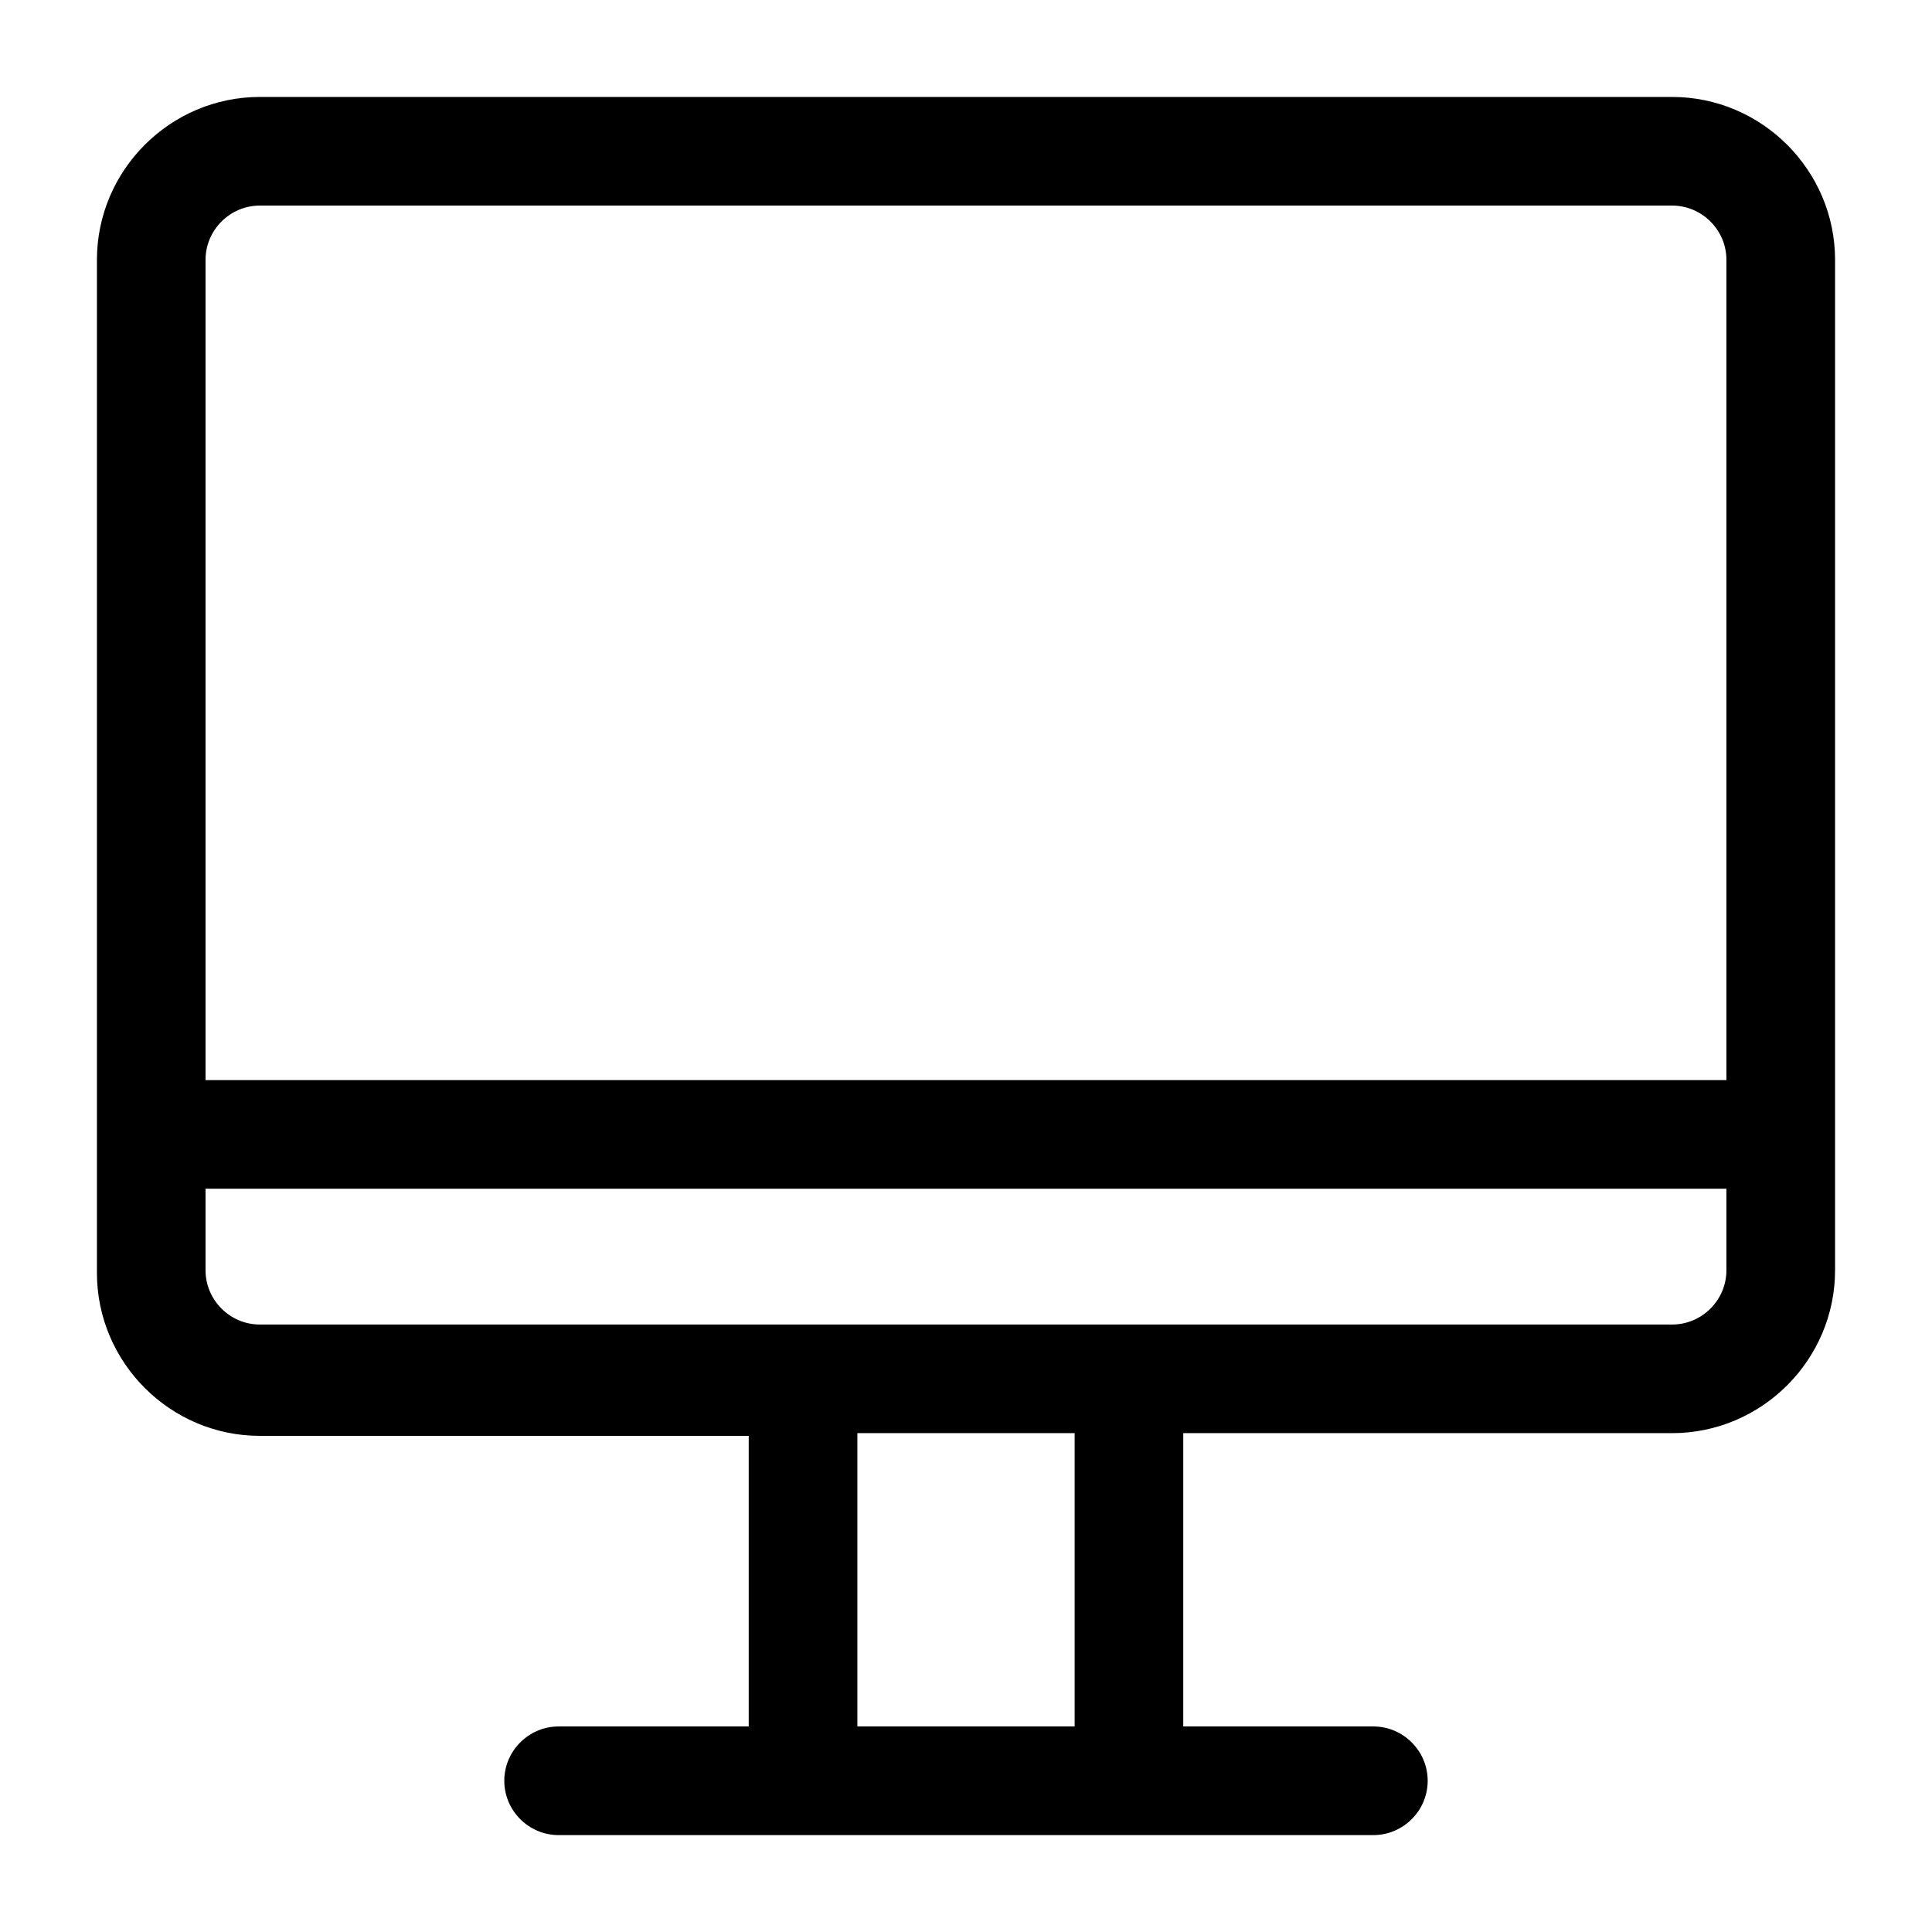
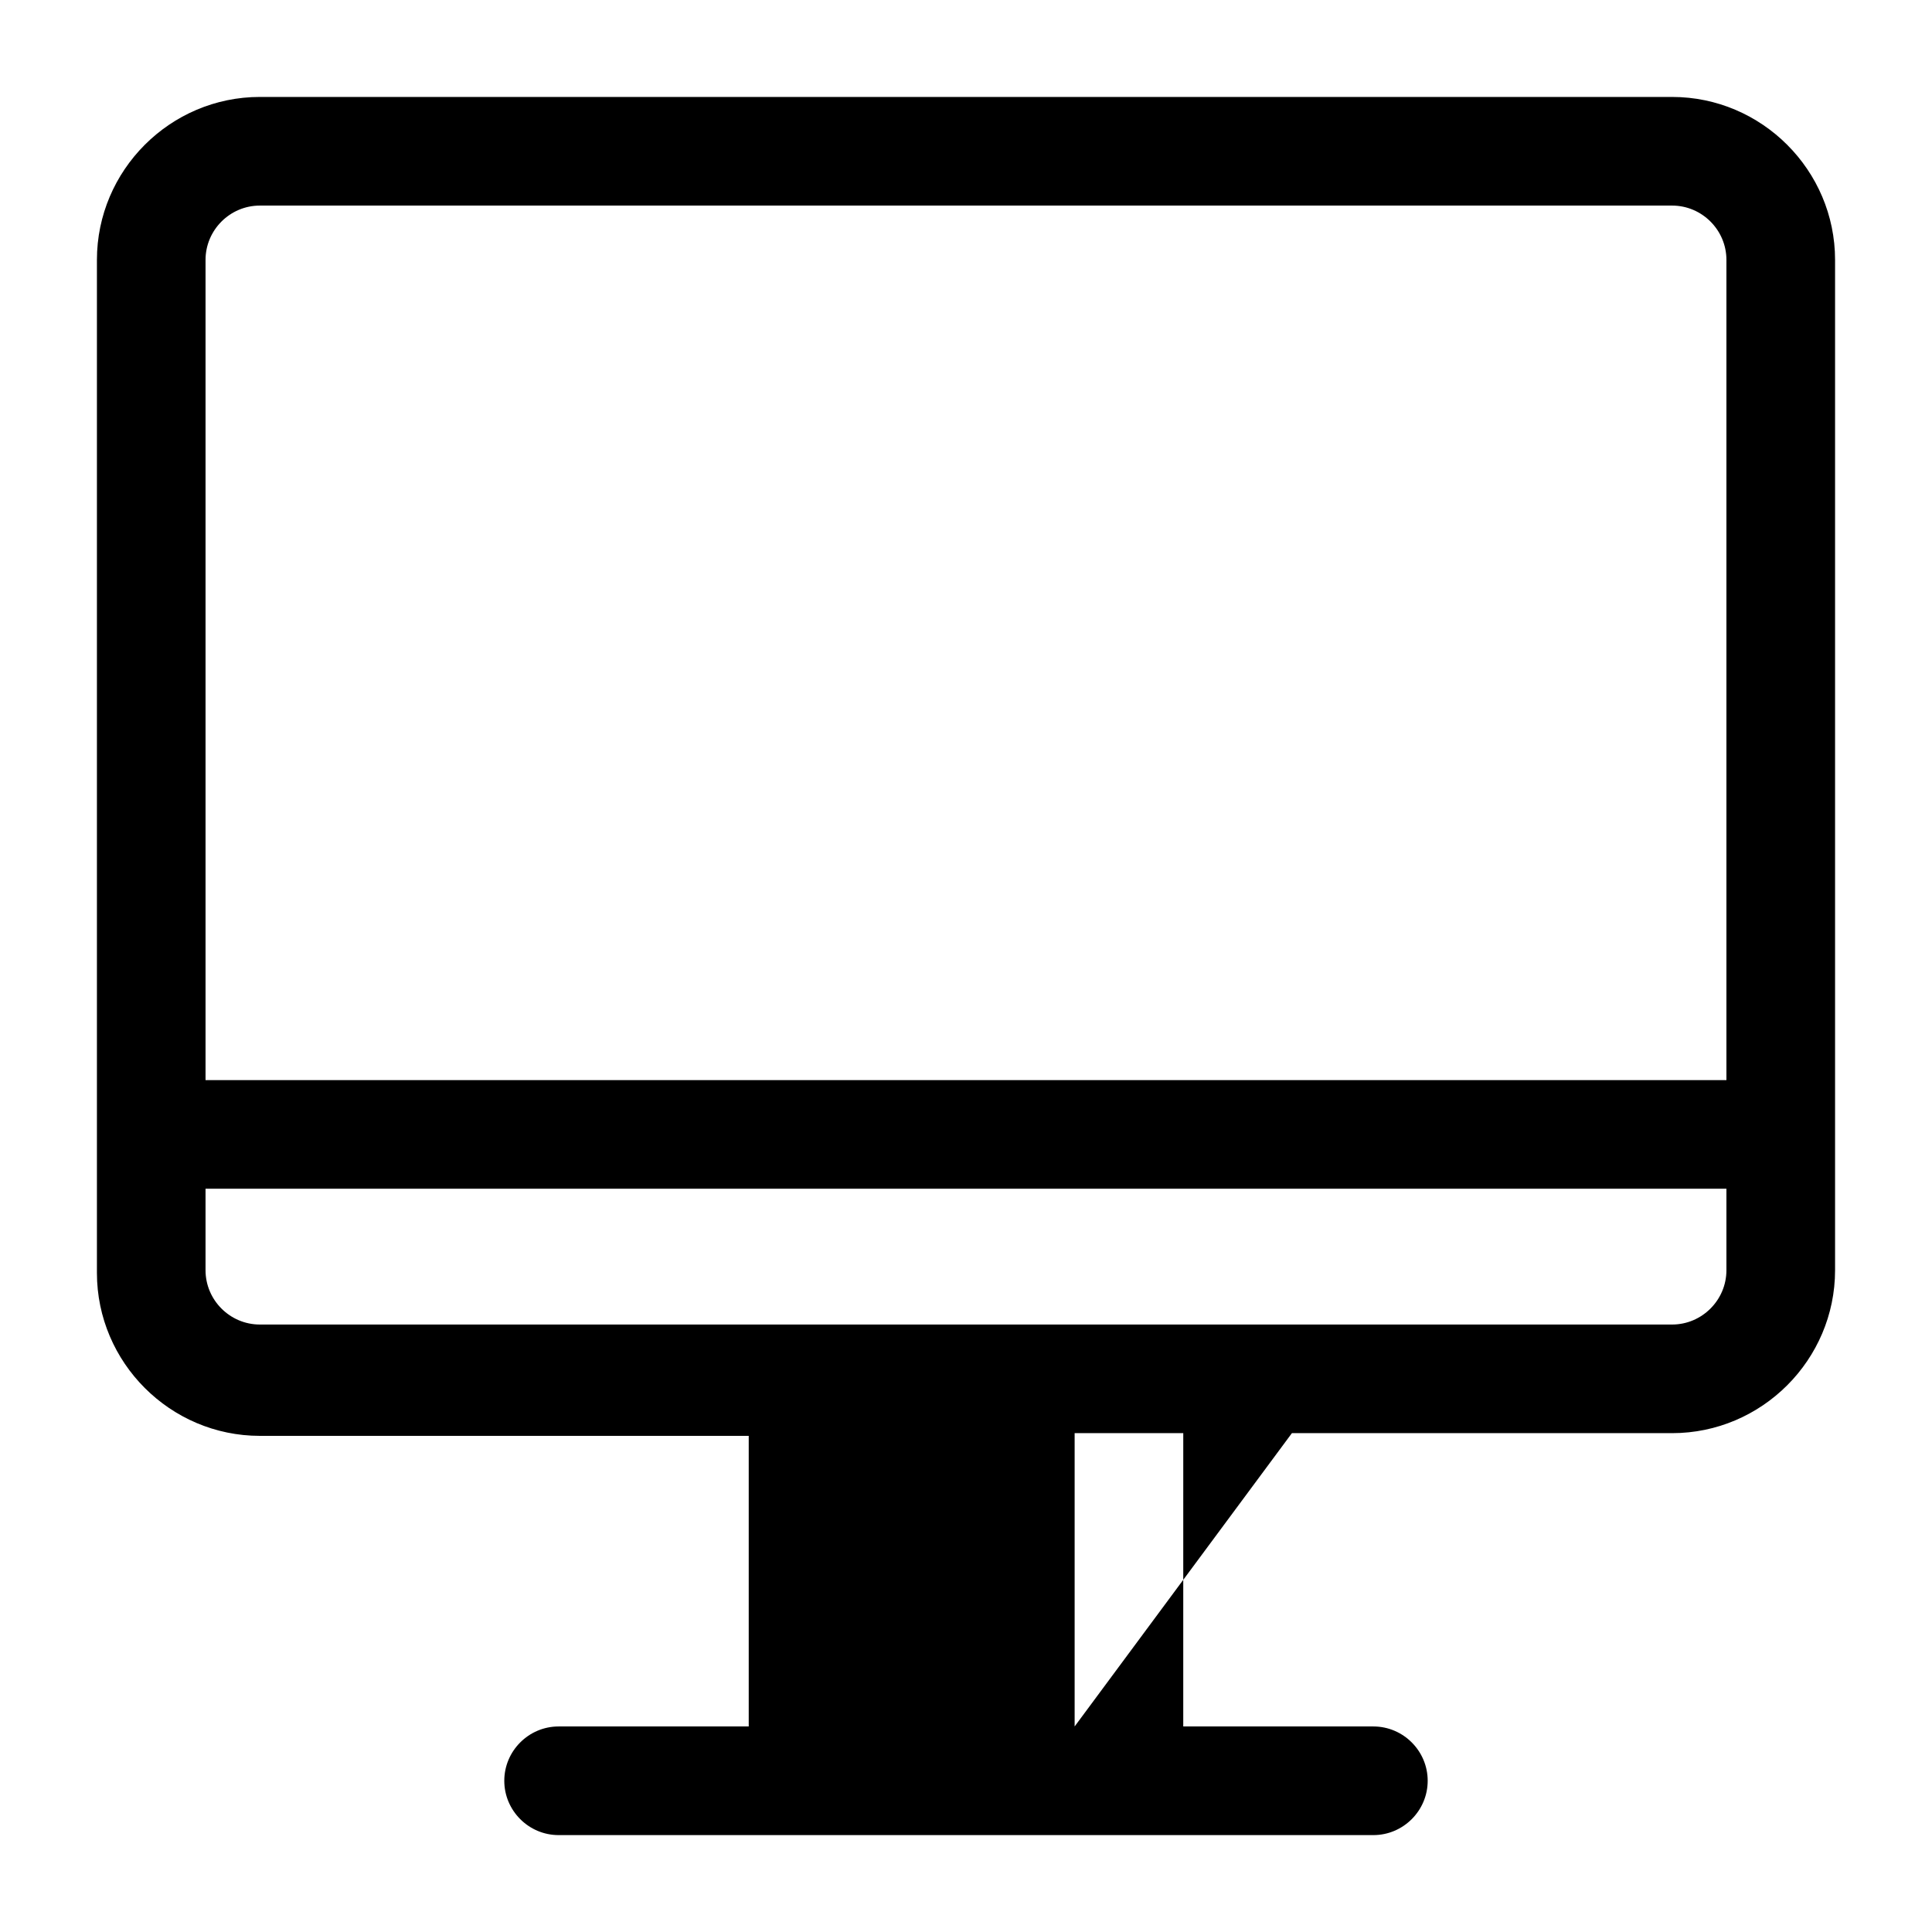
<svg xmlns="http://www.w3.org/2000/svg" fill="#000000" width="800px" height="800px" version="1.1" viewBox="144 144 512 512">
-   <path d="m587.13 169.69h-374.26c-23.754 0-43.184 19.43-43.184 43.184v268.46c0 23.75 19.434 43.184 43.184 43.184h129.55v77.012h-50.383c-7.918 0-14.395 6.477-14.395 14.395s6.477 14.395 14.395 14.395h215.92c7.918 0 14.395-6.477 14.395-14.395s-6.477-14.395-14.395-14.395h-50.383l0.004-77.73h129.55c23.75 0 43.184-19.434 43.184-43.184v-267.74c0-23.754-19.434-43.184-43.184-43.184zm-158.34 431.84h-57.578v-77.73h57.578zm172.73-120.91c0 7.918-6.477 14.395-14.395 14.395h-374.26c-7.918 0-14.395-6.477-14.395-14.395v-21.594h403.05zm0-50.383h-403.05v-217.36c0-7.918 6.477-14.395 14.395-14.395h374.26c7.918 0 14.395 6.477 14.395 14.395z" />
+   <path d="m587.13 169.69h-374.26c-23.754 0-43.184 19.43-43.184 43.184v268.46c0 23.75 19.434 43.184 43.184 43.184h129.55v77.012h-50.383c-7.918 0-14.395 6.477-14.395 14.395s6.477 14.395 14.395 14.395h215.92c7.918 0 14.395-6.477 14.395-14.395s-6.477-14.395-14.395-14.395h-50.383l0.004-77.73h129.55c23.75 0 43.184-19.434 43.184-43.184v-267.74c0-23.754-19.434-43.184-43.184-43.184zm-158.34 431.84v-77.73h57.578zm172.73-120.91c0 7.918-6.477 14.395-14.395 14.395h-374.26c-7.918 0-14.395-6.477-14.395-14.395v-21.594h403.05zm0-50.383h-403.05v-217.36c0-7.918 6.477-14.395 14.395-14.395h374.26c7.918 0 14.395 6.477 14.395 14.395z" />
</svg>